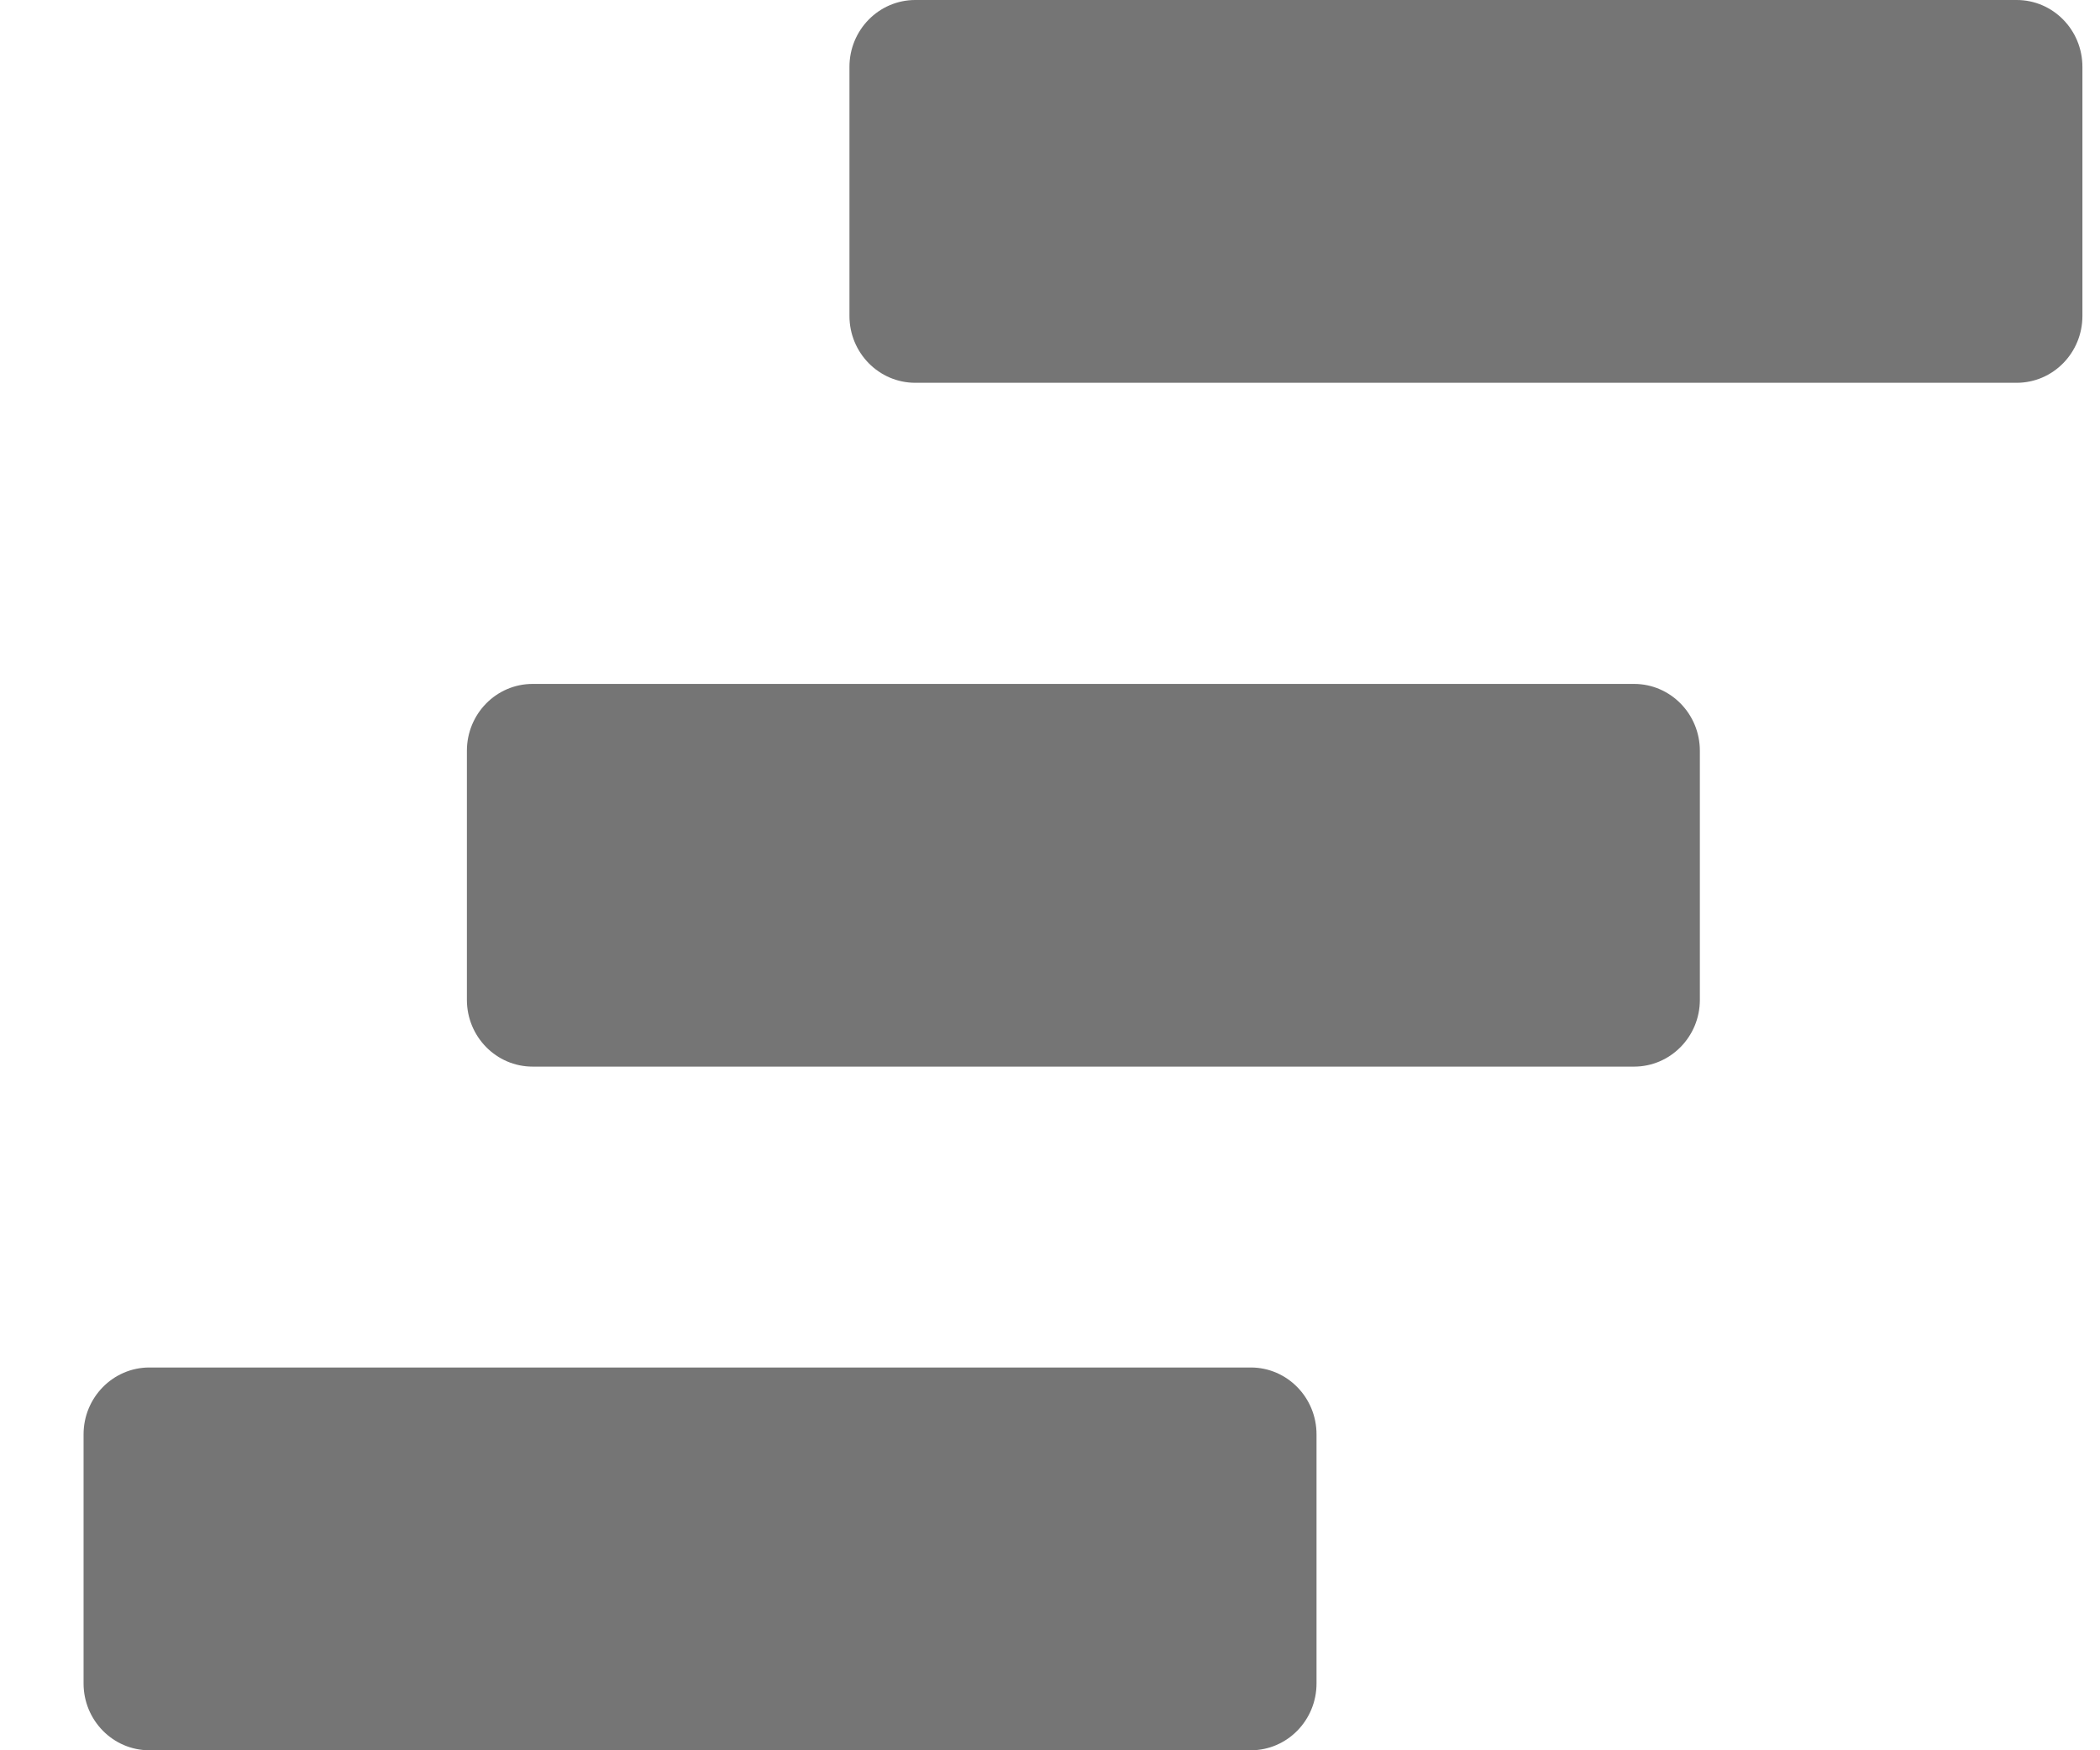
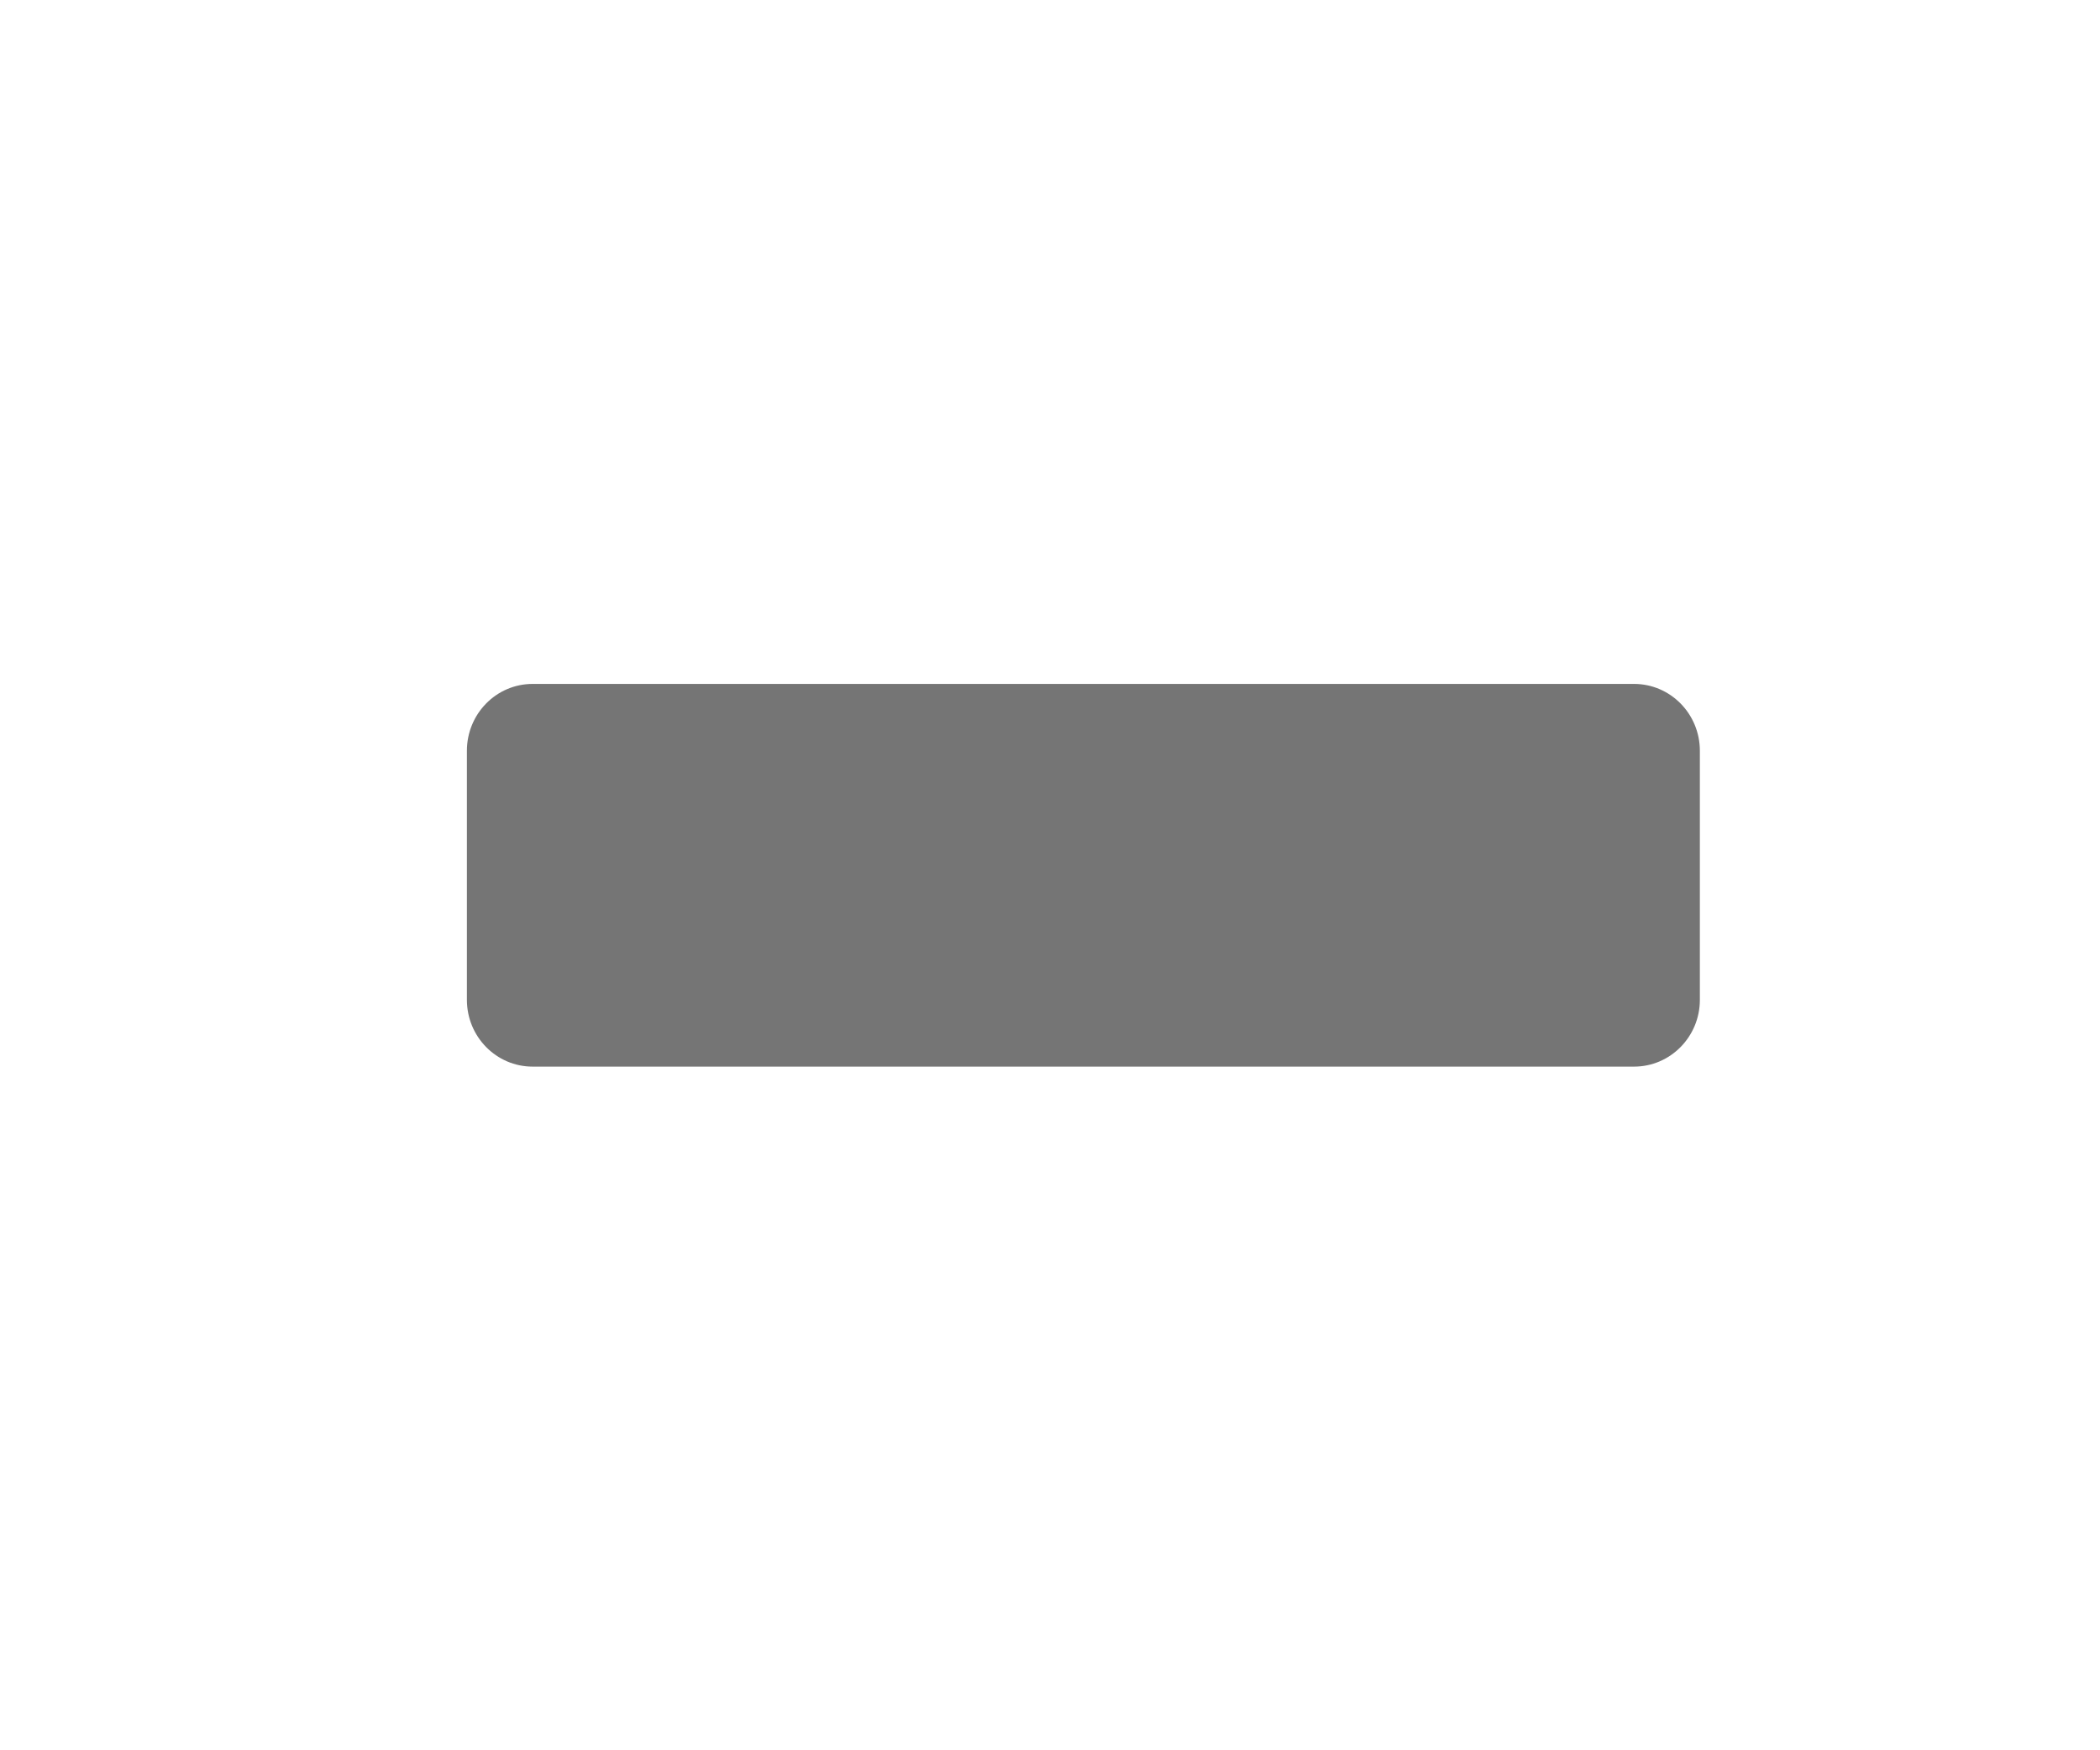
<svg xmlns="http://www.w3.org/2000/svg" viewBox="0 0 24 20" fill="none">
-   <path d="M1.707 20H14.295C14.71 20 15.046 19.658 15.046 19.236V16.39C15.046 15.969 14.71 15.626 14.295 15.626L1.707 15.626C1.292 15.626 0.955 15.969 0.955 16.39V19.236C0.955 19.658 1.292 20 1.707 20Z" fill="#757575" />
  <path d="M6.087 12.188L18.675 12.188C19.09 12.188 19.427 11.846 19.427 11.425V8.579C19.427 8.157 19.09 7.815 18.675 7.815L6.087 7.815C5.672 7.815 5.336 8.157 5.336 8.579V11.425C5.336 11.846 5.672 12.188 6.087 12.188Z" fill="#757575" />
-   <path d="M10.46 4.374L23.048 4.374C23.463 4.374 23.799 4.032 23.799 3.61V0.764C23.799 0.342 23.463 0 23.048 0L10.46 0C10.045 0 9.708 0.342 9.708 0.764V3.61C9.708 4.032 10.045 4.374 10.46 4.374Z" fill="#757575" />
</svg>